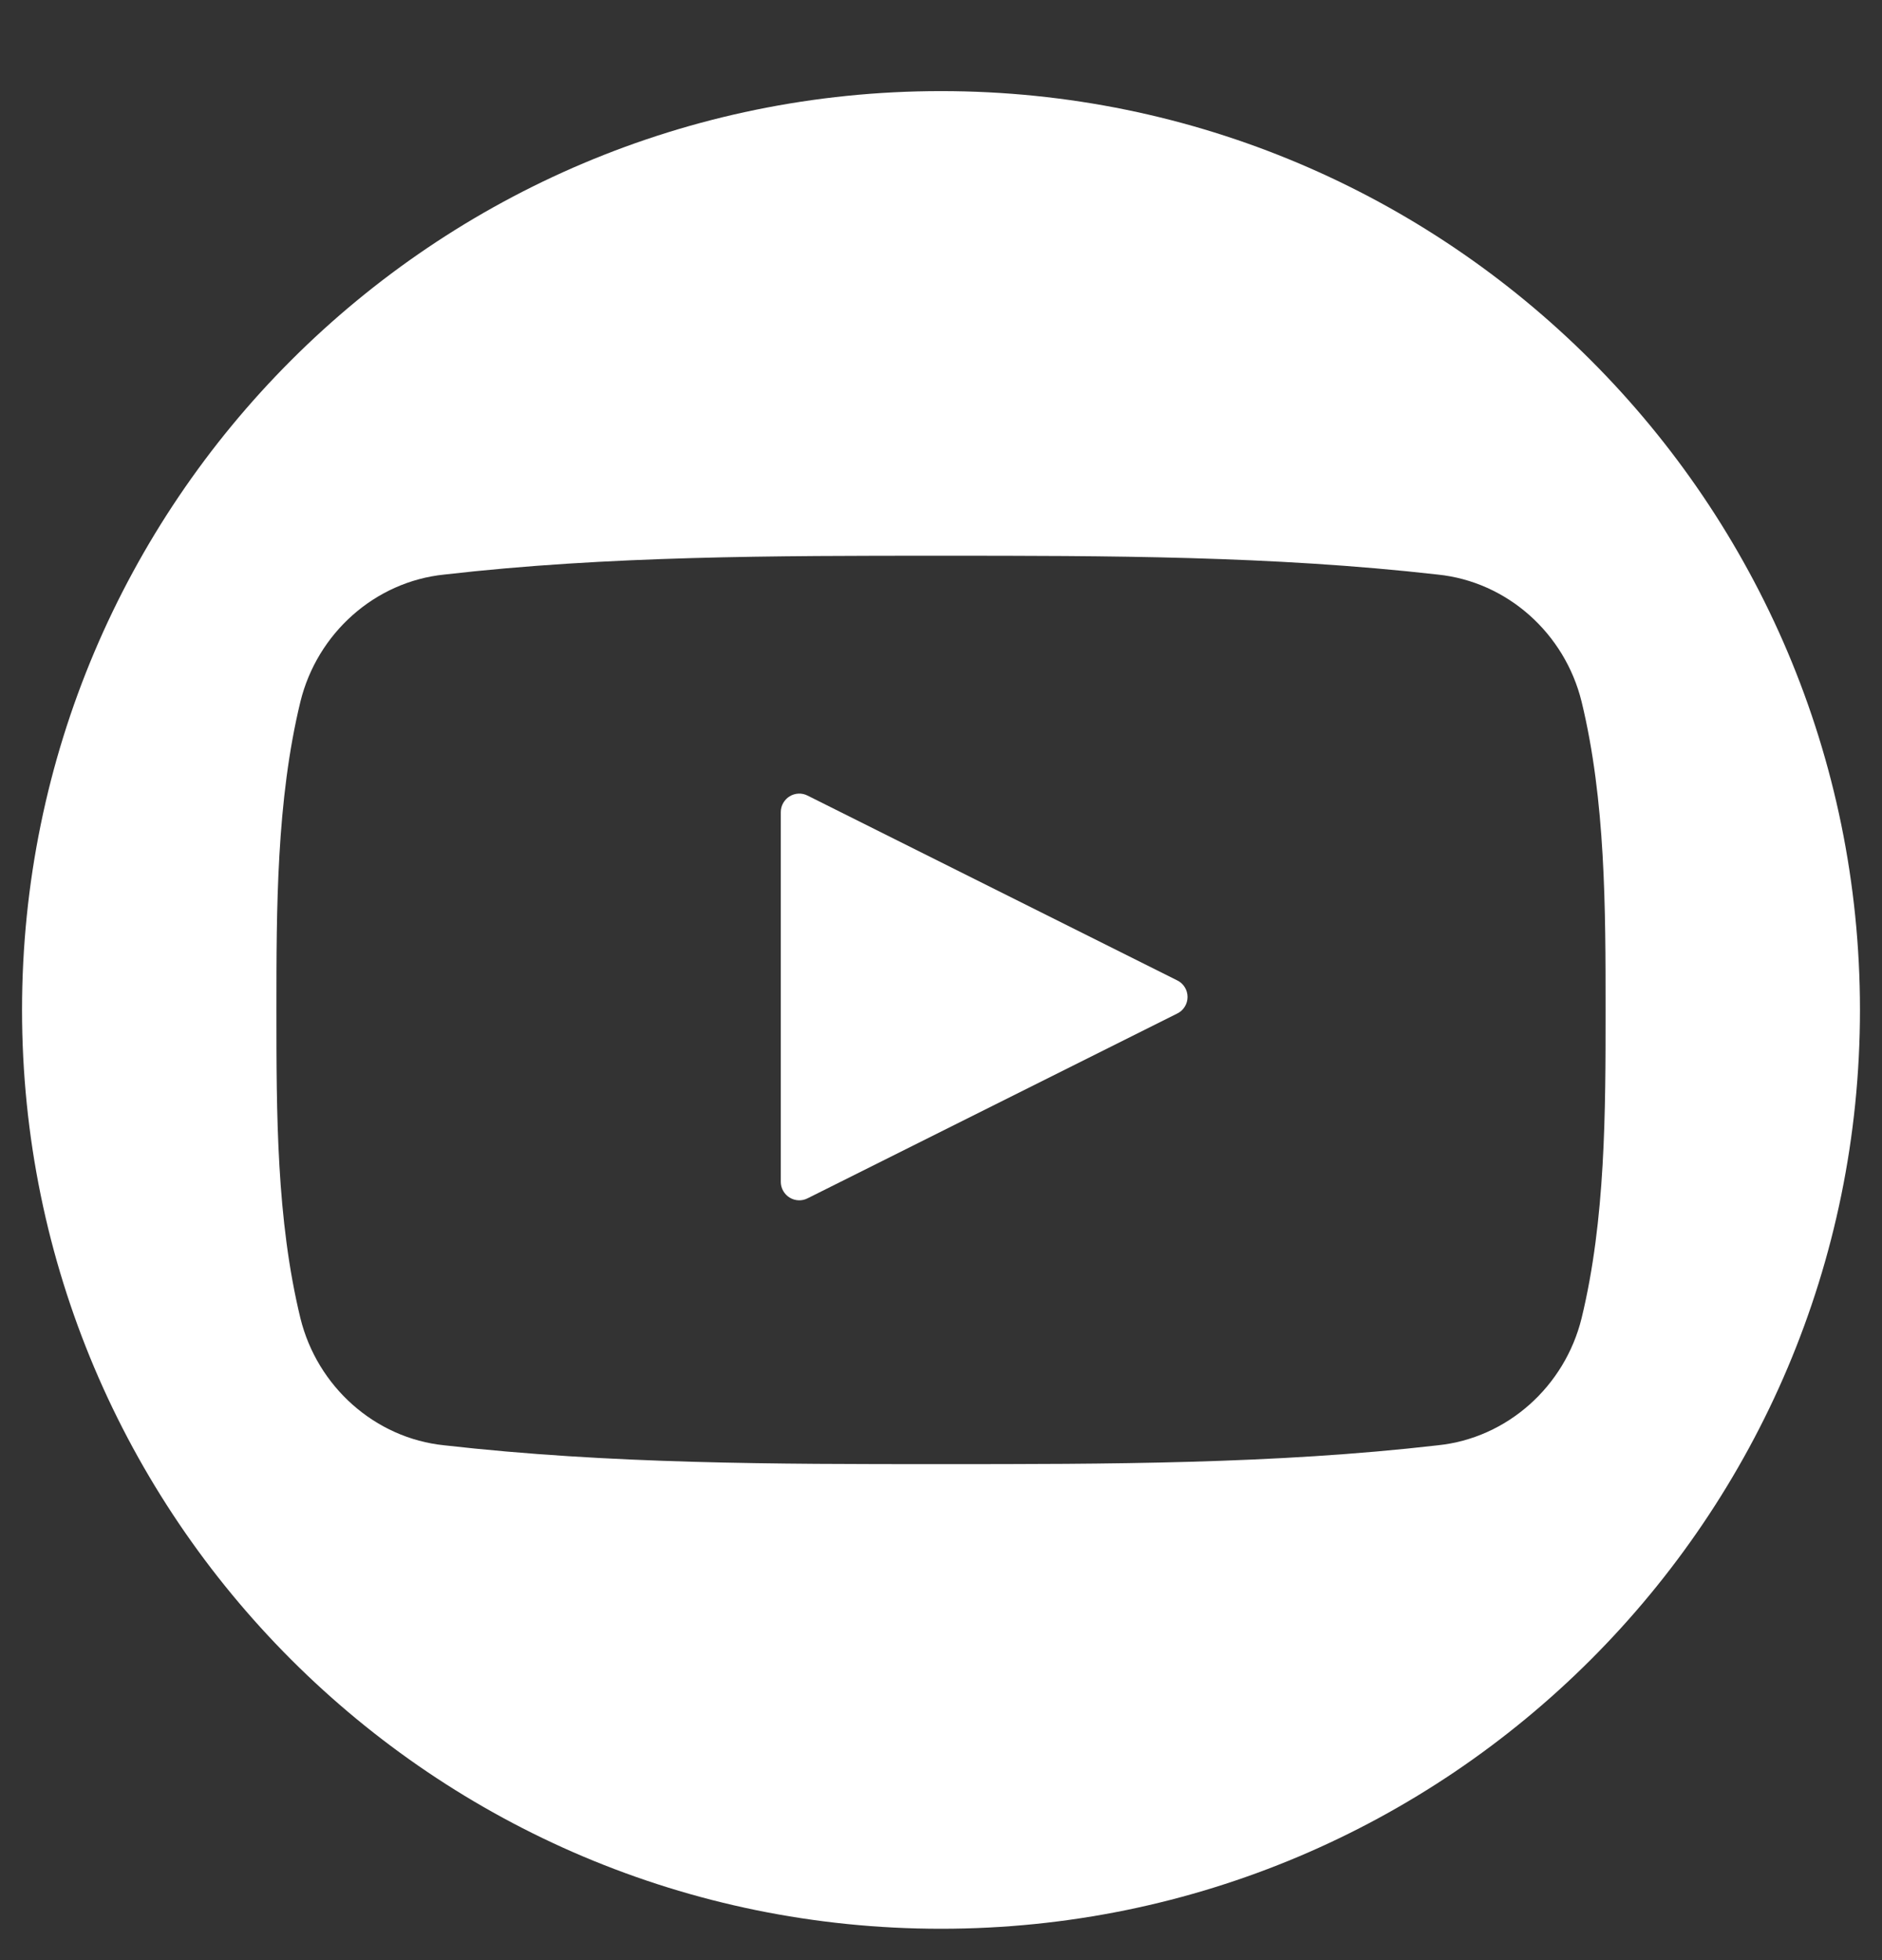
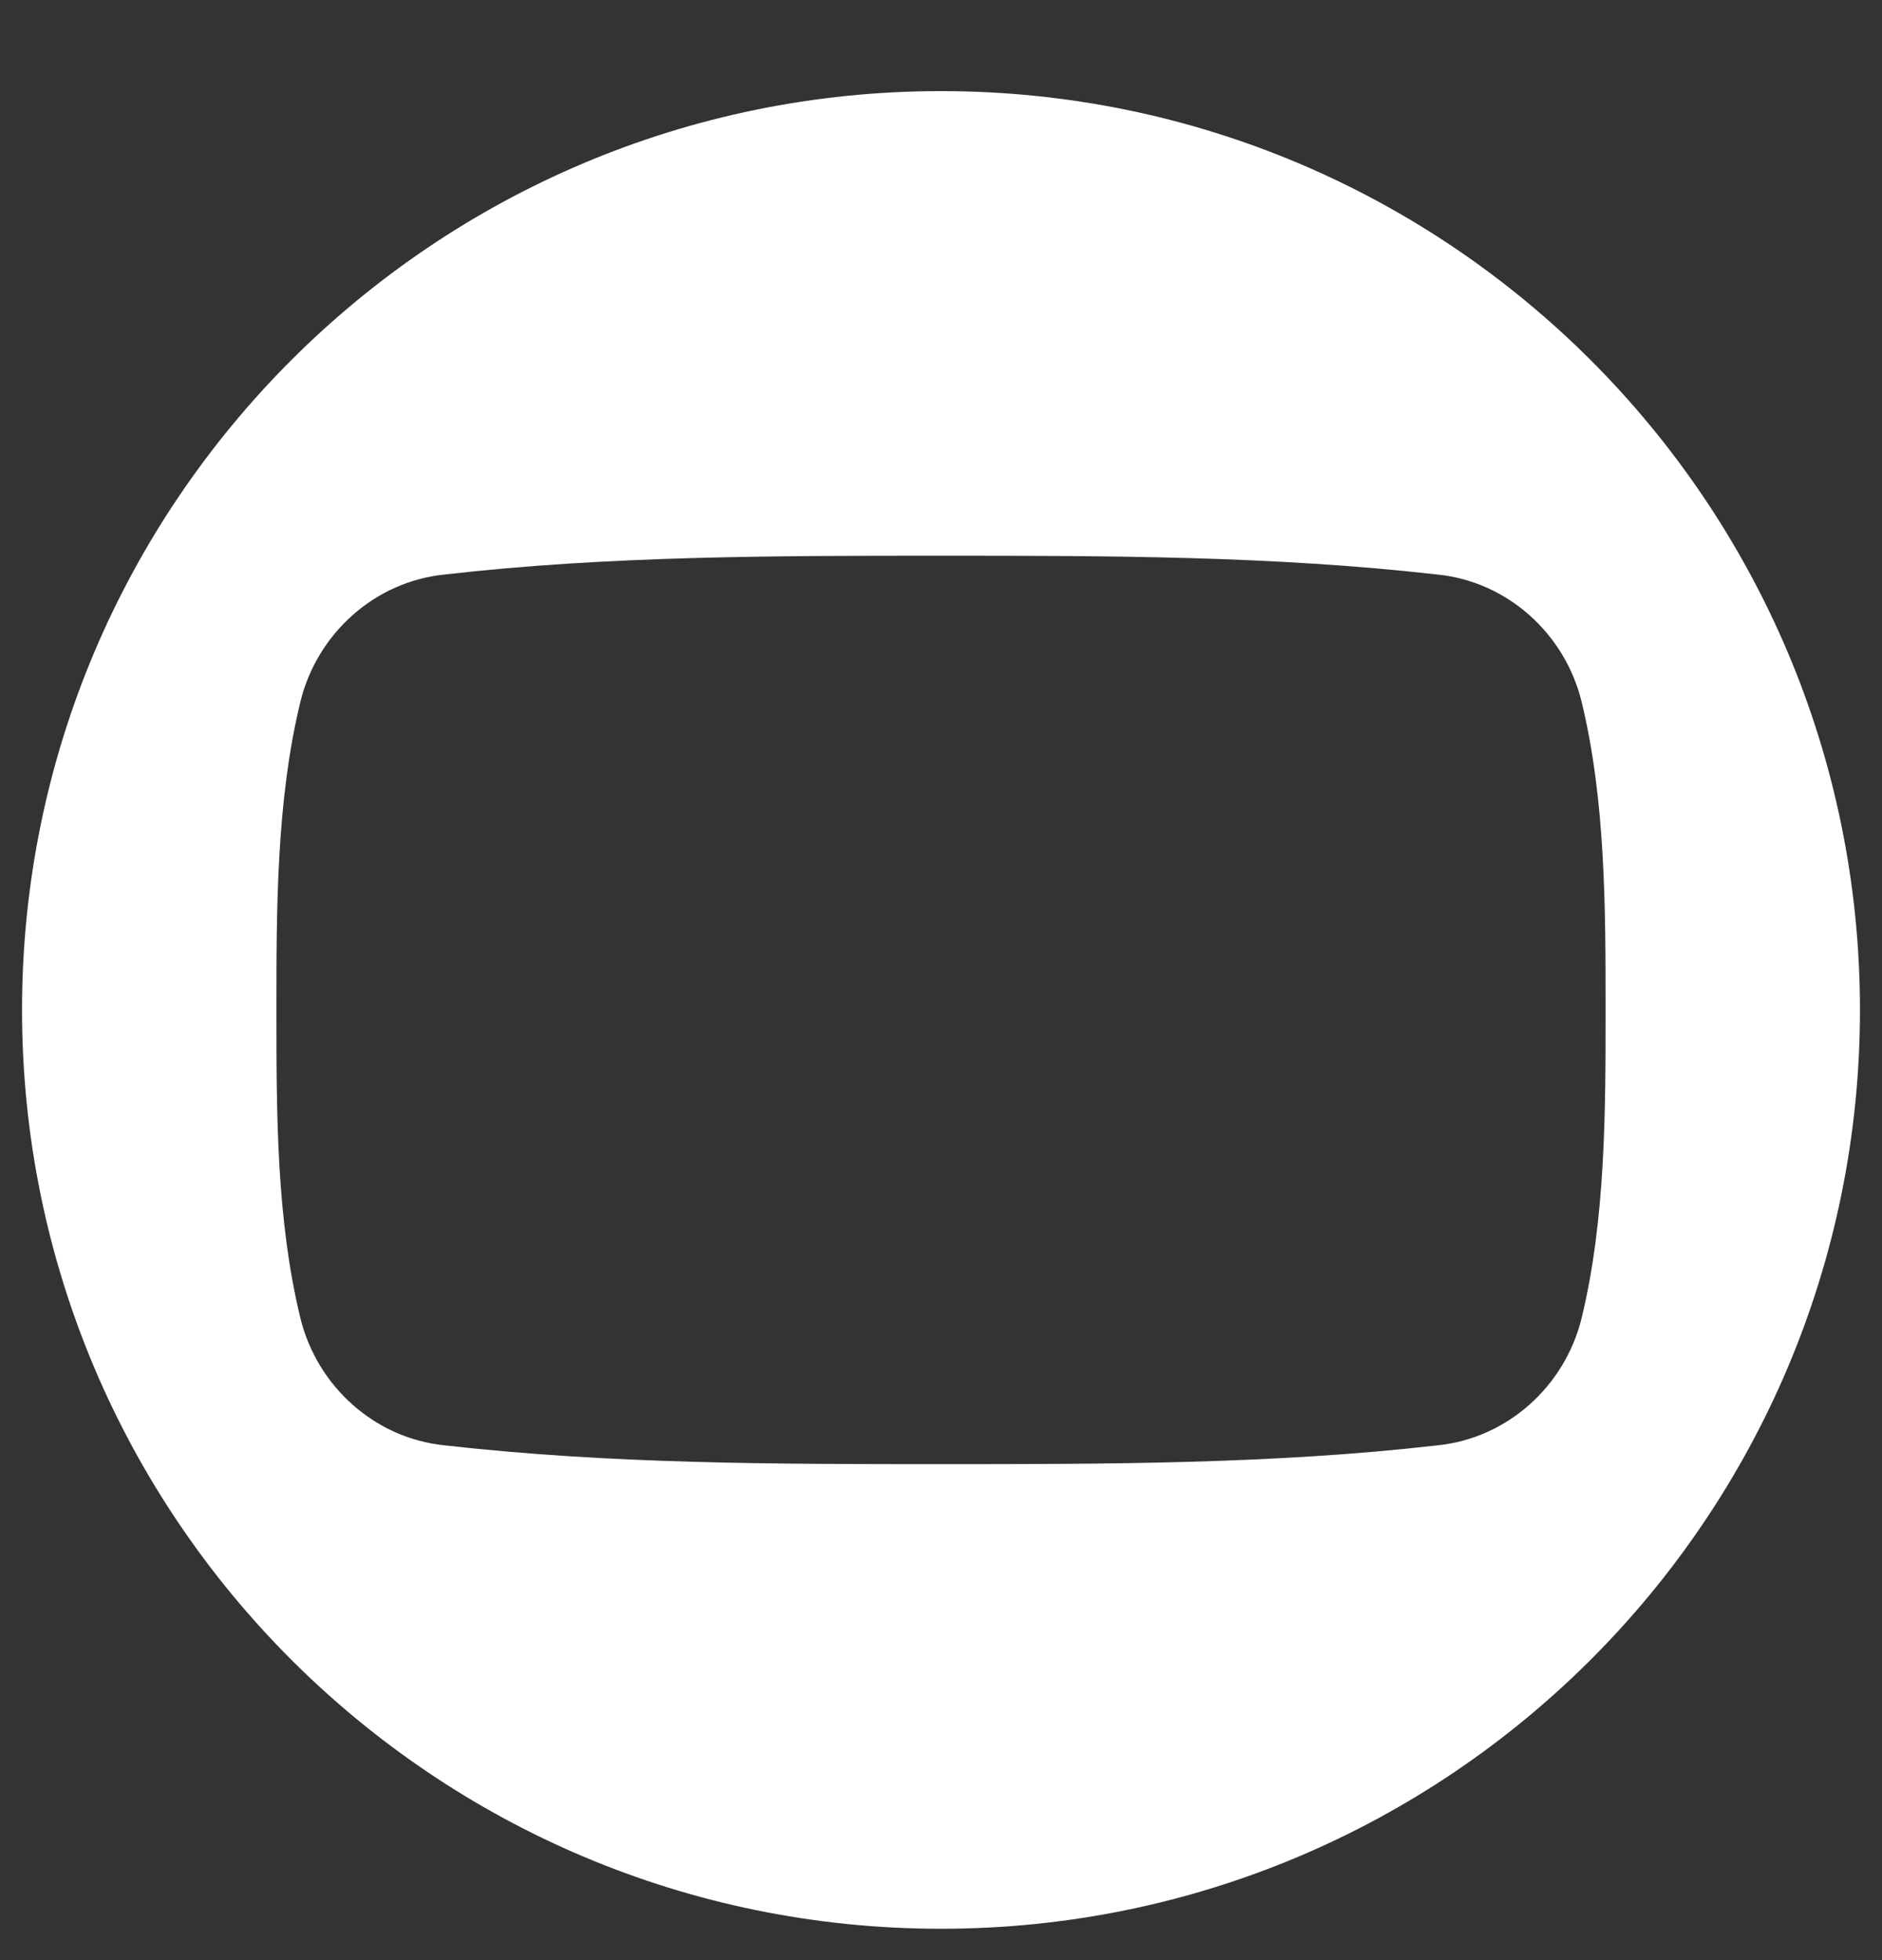
<svg xmlns="http://www.w3.org/2000/svg" width="24" height="25" viewBox="0 0 24 25" fill="none">
  <rect x="0" y="0" width="24" height="25" fill="#333333" stroke="none" />
  <g id="youtube_3670331" clip-path="url(#clip0_3395_16150)">
-     <path id="Vector" d="M15.014 12.505L10.298 10.147C10.262 10.129 10.223 10.12 10.182 10.122C10.142 10.124 10.103 10.136 10.069 10.157C10.035 10.178 10.007 10.208 9.987 10.243C9.967 10.278 9.957 10.318 9.957 10.358V15.073C9.957 15.113 9.967 15.153 9.987 15.188C10.007 15.223 10.035 15.253 10.069 15.274C10.103 15.295 10.142 15.307 10.182 15.309C10.223 15.311 10.262 15.302 10.298 15.284L15.014 12.926C15.053 12.907 15.086 12.877 15.109 12.839C15.132 12.802 15.144 12.759 15.144 12.716C15.144 12.672 15.132 12.629 15.109 12.592C15.086 12.554 15.053 12.524 15.014 12.505Z" fill="white" />
    <path id="Vector_2" d="M12 1.162C5.528 1.162 0.281 6.409 0.281 12.881C0.281 19.353 5.528 24.6 12 24.6C18.472 24.6 23.719 19.353 23.719 12.881C23.719 6.409 18.472 1.162 12 1.162ZM20.169 16.813C19.955 17.683 19.22 18.344 18.333 18.434C16.253 18.674 14.111 18.674 12 18.674C9.889 18.674 7.778 18.674 5.667 18.434C4.78 18.344 4.045 17.683 3.831 16.813C3.525 15.552 3.525 14.202 3.525 12.881C3.525 11.59 3.525 10.21 3.831 8.949C4.045 8.078 4.78 7.418 5.667 7.328C7.747 7.088 9.889 7.088 12 7.088C14.111 7.088 16.222 7.088 18.333 7.328C19.22 7.418 19.955 8.078 20.169 8.949C20.475 10.21 20.475 11.59 20.475 12.881C20.475 14.172 20.475 15.552 20.169 16.813Z" fill="white" />
  </g>
  <defs>
    <clipPath id="clip0_3395_16150">
      <rect width="24" height="24" fill="white" transform="translate(0 0.881)" />
    </clipPath>
  </defs>
</svg>